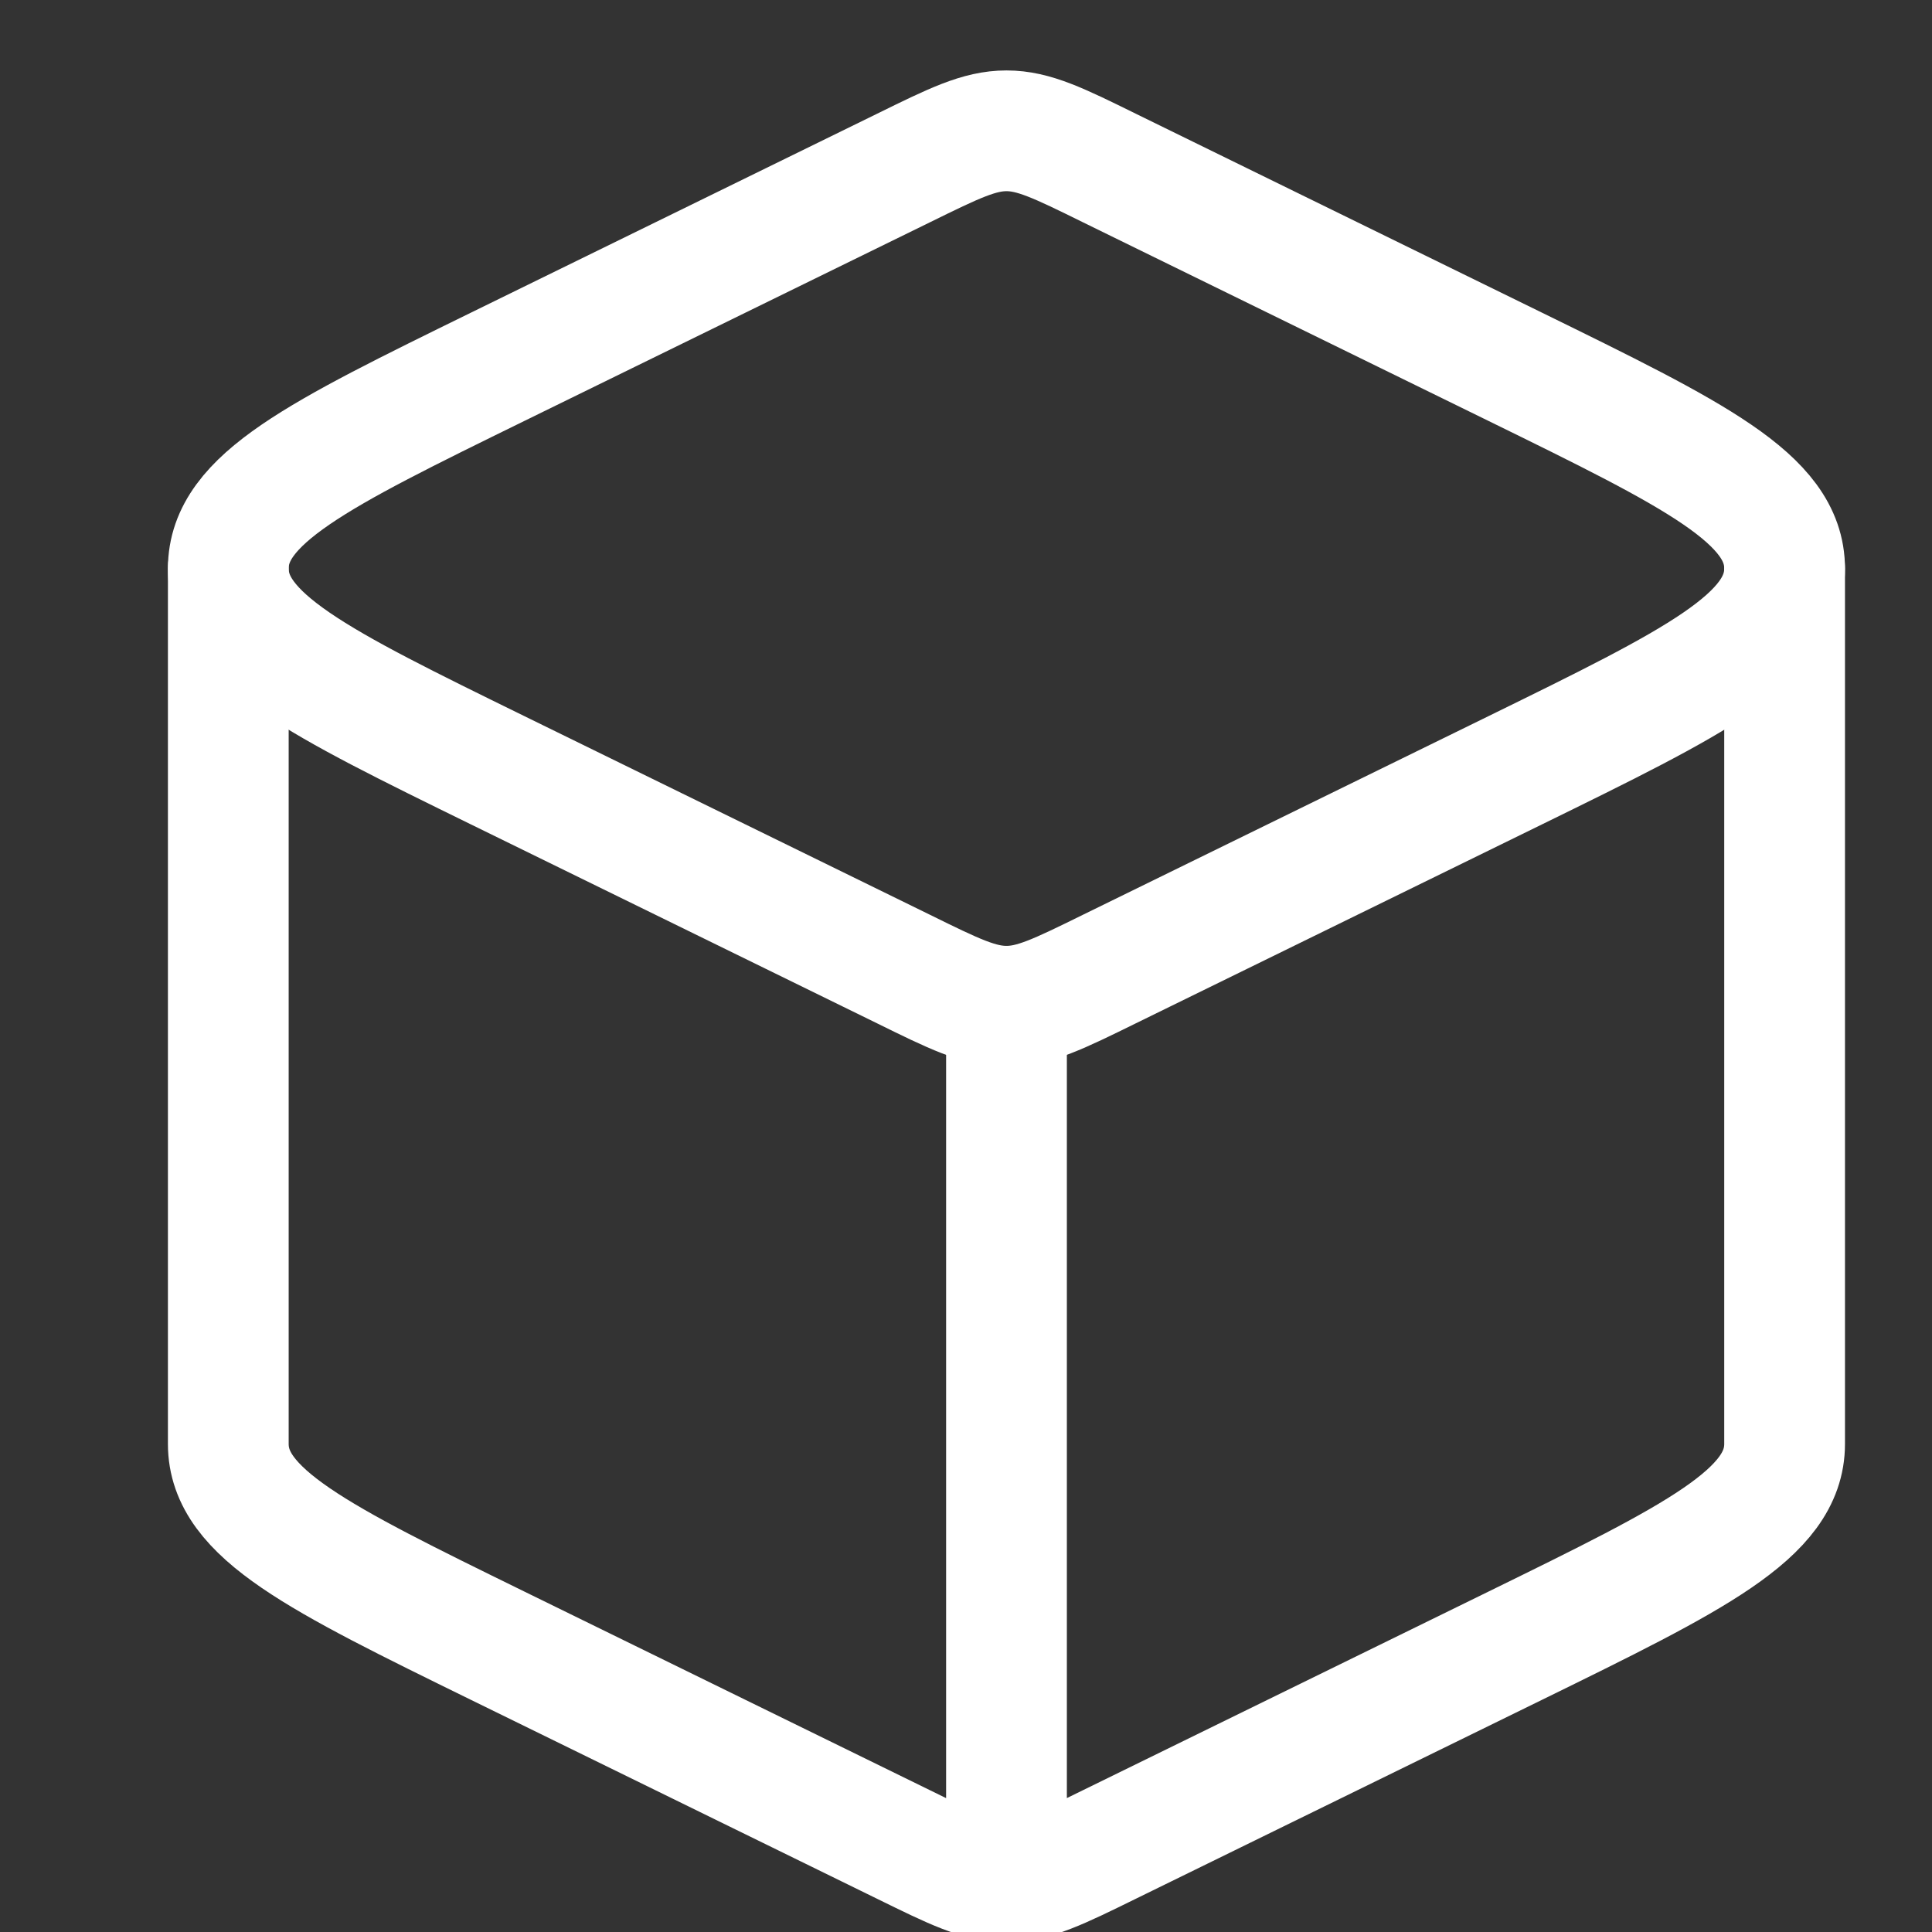
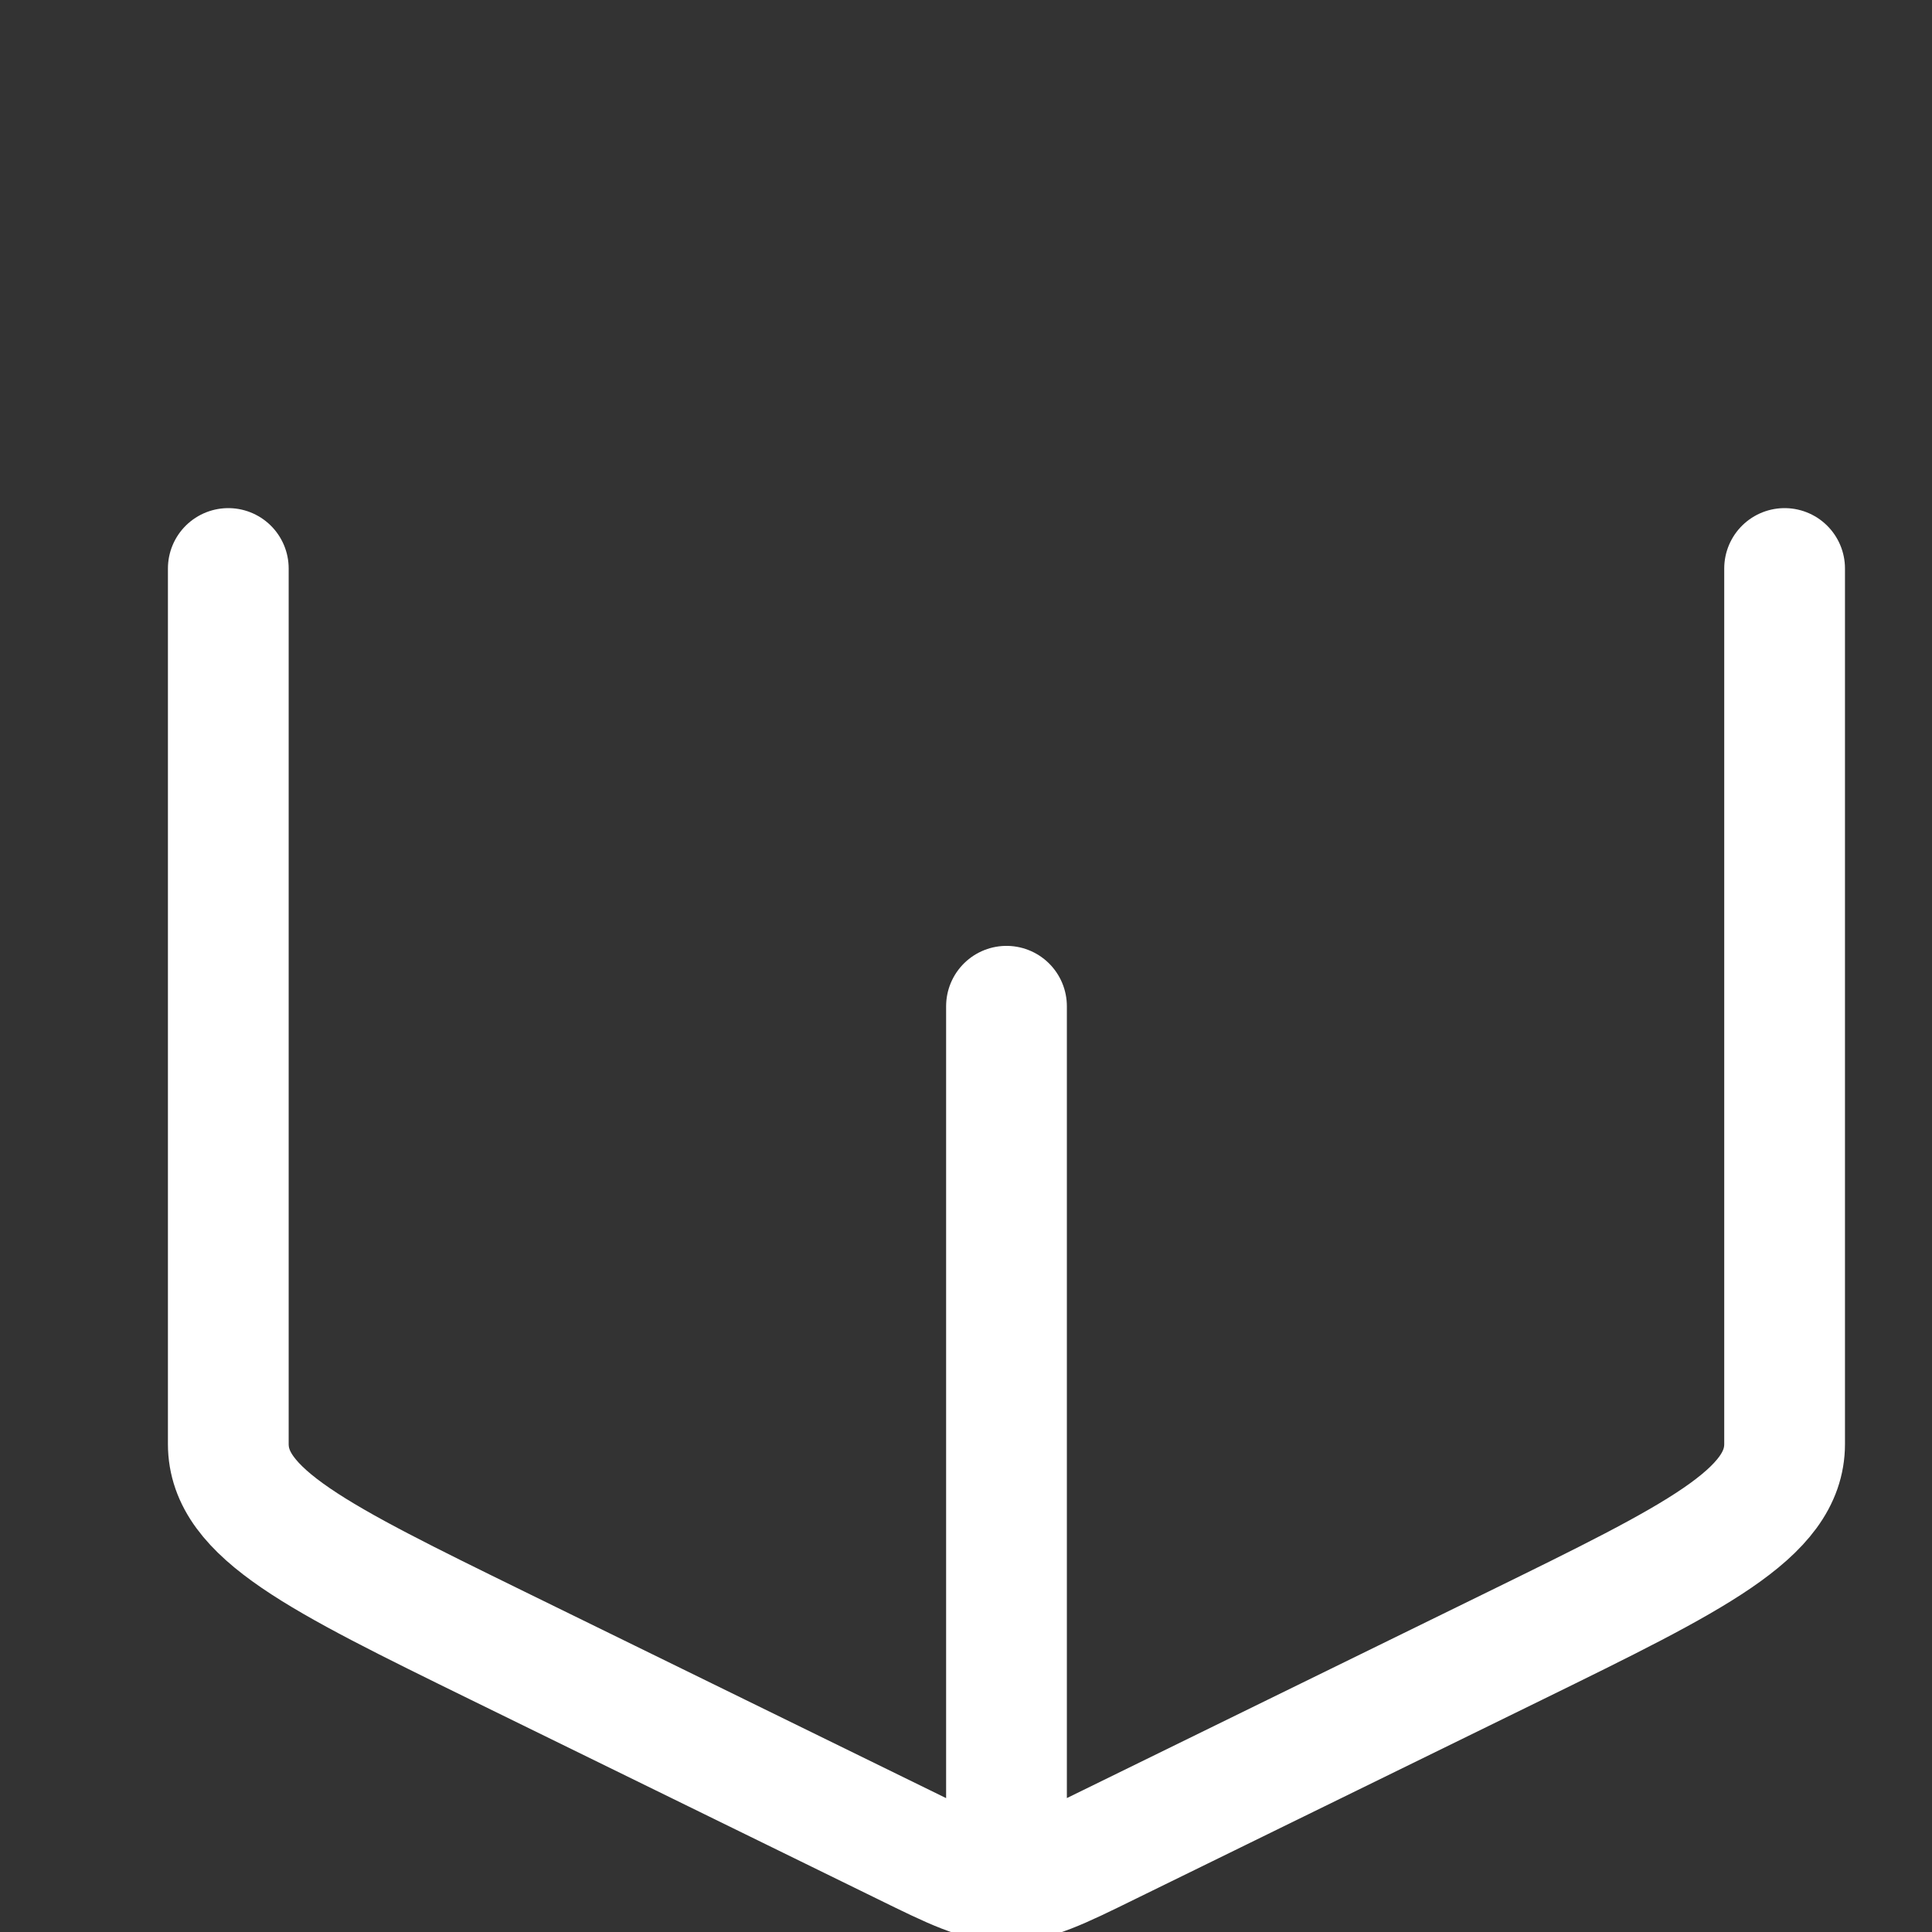
<svg xmlns="http://www.w3.org/2000/svg" width="24" height="24" viewBox="0 0 24 24" fill="none">
  <rect x="0" y="0" width="24" height="24" fill="#333333" stroke="none" />
  <g clip-path="url(#clip0_1804_1248)">
    <path d="M12.503 23.375C12.841 23.375 13.154 23.221 13.781 22.913L18.822 20.444C21.054 19.35 22.169 18.803 22.169 17.938V7.062M12.503 23.375C12.164 23.375 11.851 23.221 11.224 22.913L6.183 20.444C3.951 19.35 2.836 18.803 2.836 17.938V7.062M12.503 23.375V12.5" stroke="white" stroke-width="1.5" stroke-linecap="round" stroke-linejoin="round" />
-     <path d="M11.224 2.087C11.852 1.778 12.165 1.625 12.503 1.625C12.841 1.625 13.154 1.778 13.781 2.087L18.822 4.556C21.054 5.65 22.169 6.197 22.169 7.062C22.169 7.928 21.054 8.475 18.822 9.569L13.781 12.038C13.153 12.347 12.84 12.5 12.503 12.5C12.164 12.5 11.851 12.347 11.224 12.038L6.183 9.569C3.951 8.475 2.836 7.928 2.836 7.062C2.836 6.197 3.951 5.65 6.183 4.556L11.224 2.087Z" stroke="white" stroke-width="1.5" stroke-linejoin="round" />
  </g>
  <defs>
    <clipPath id="clip0_1804_1248">
      <rect width="24" height="24" fill="white" />
    </clipPath>
  </defs>
</svg>